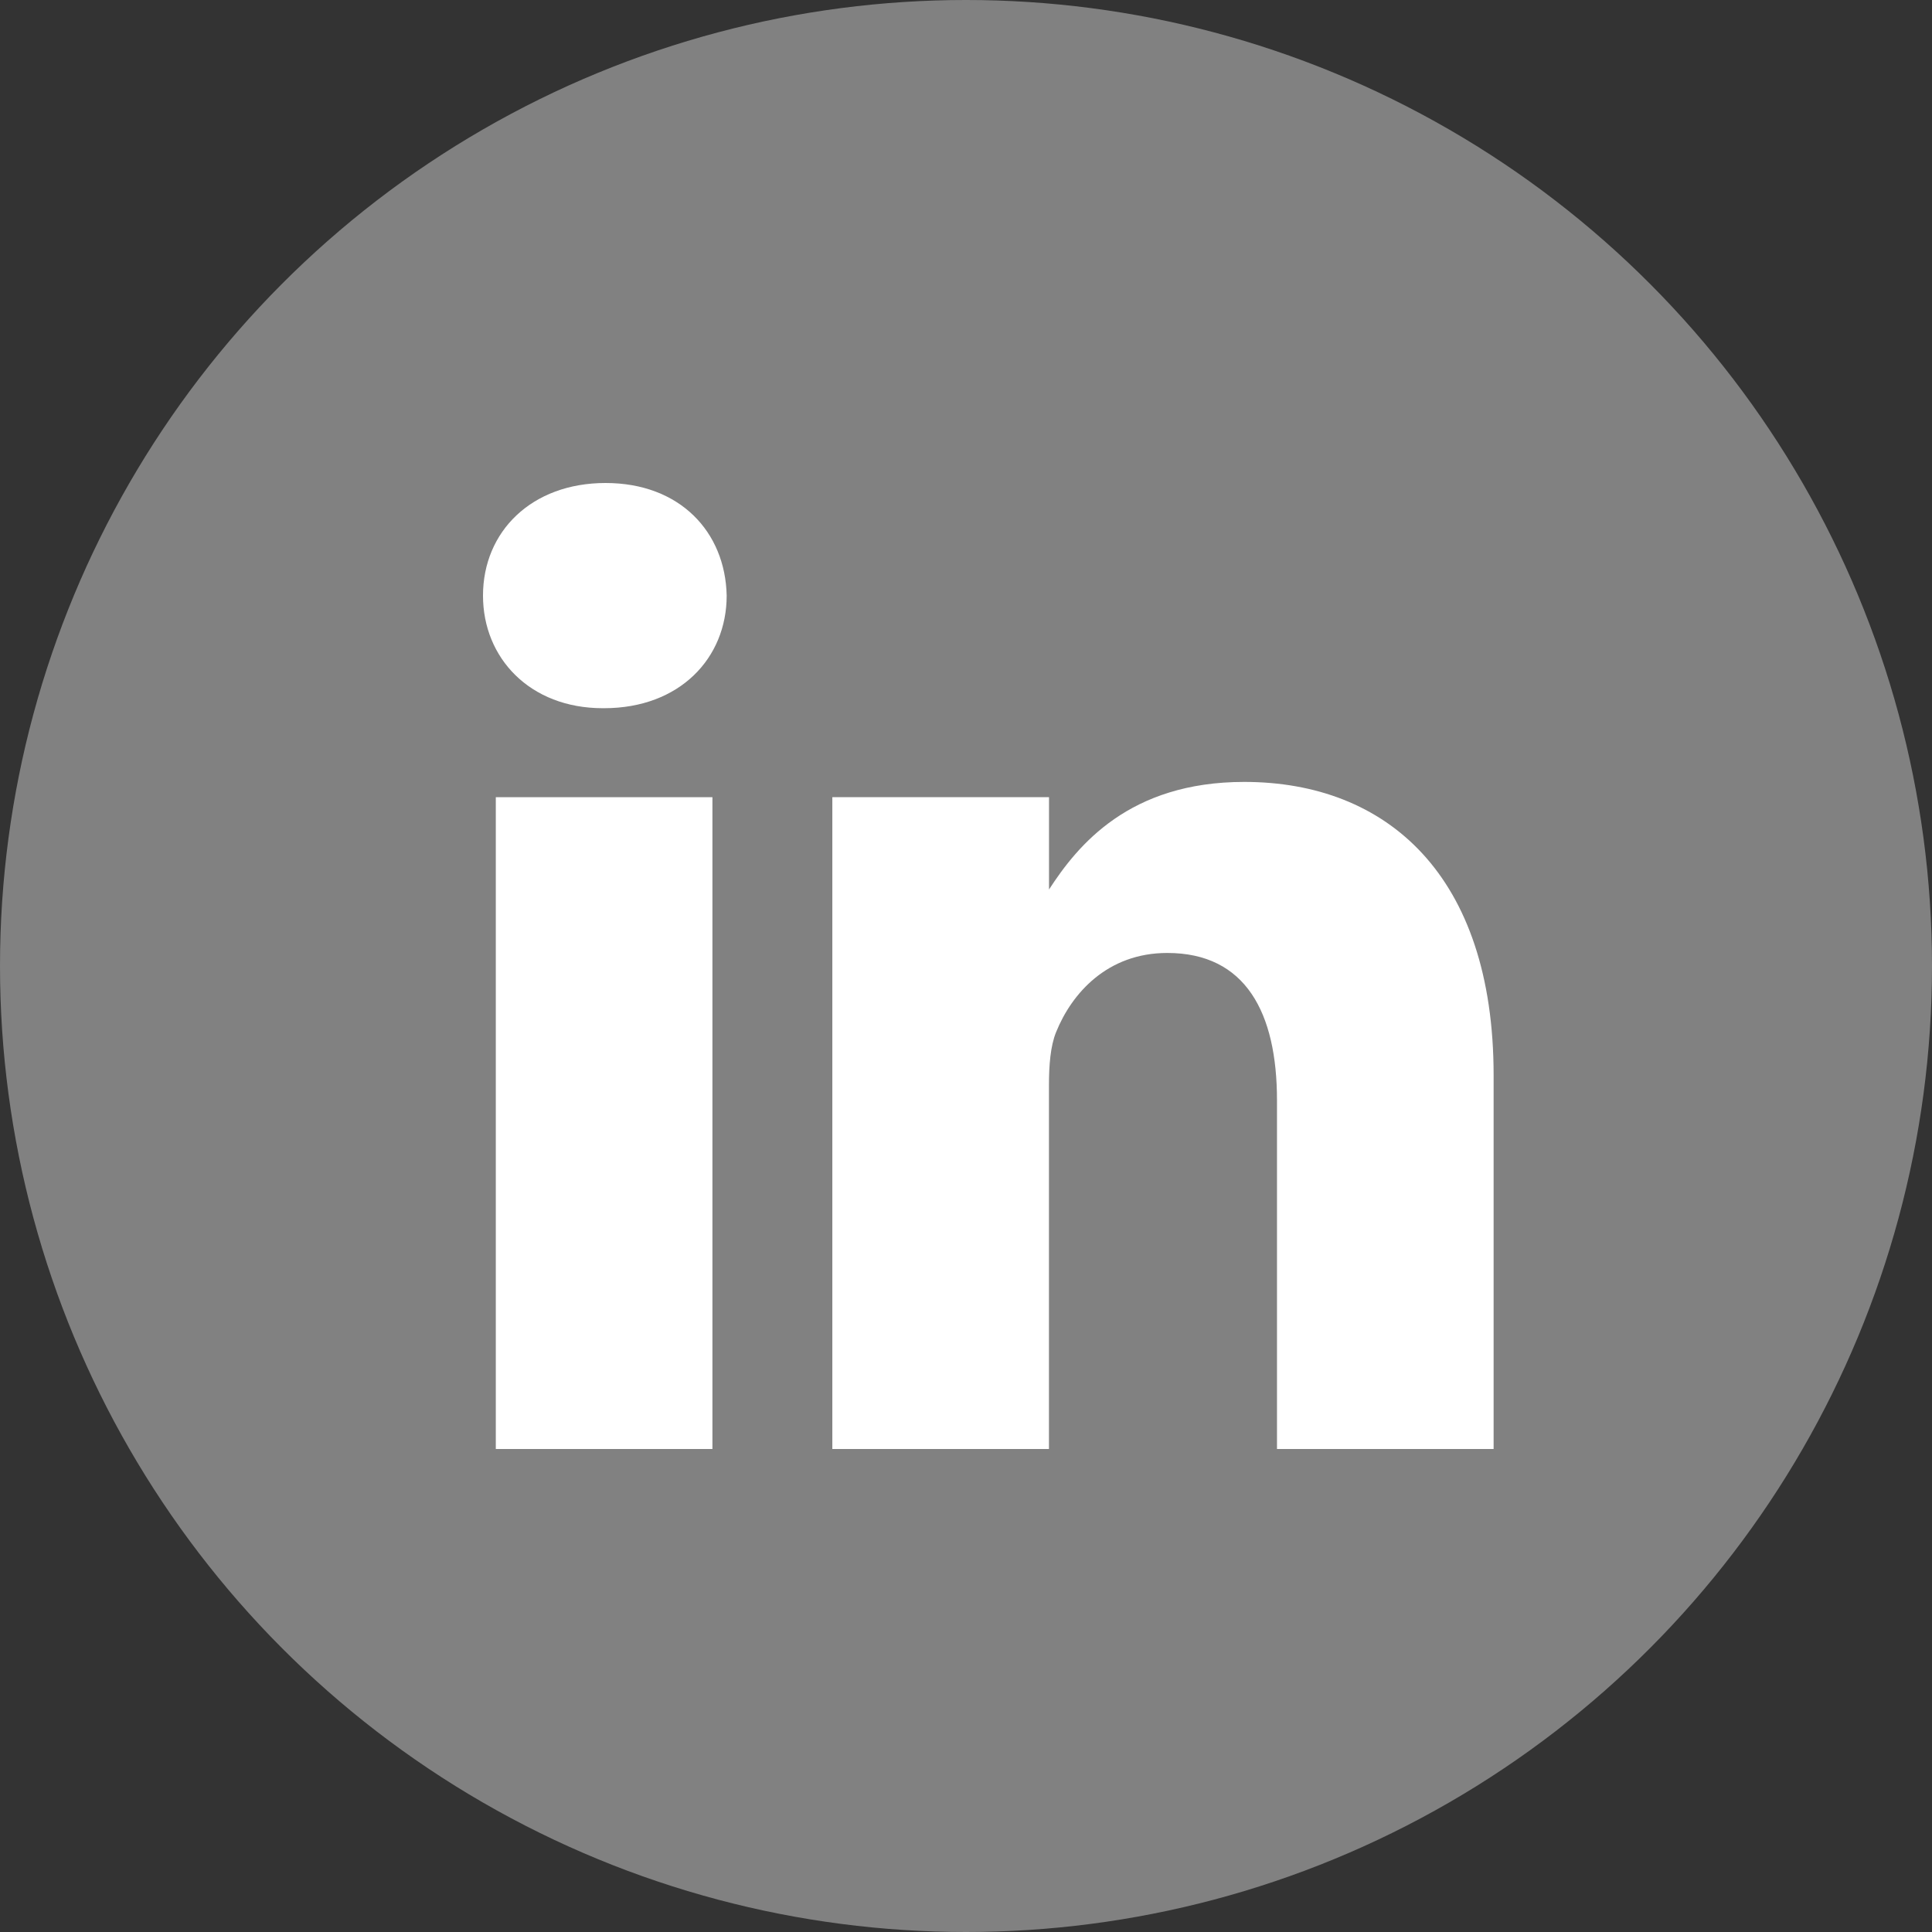
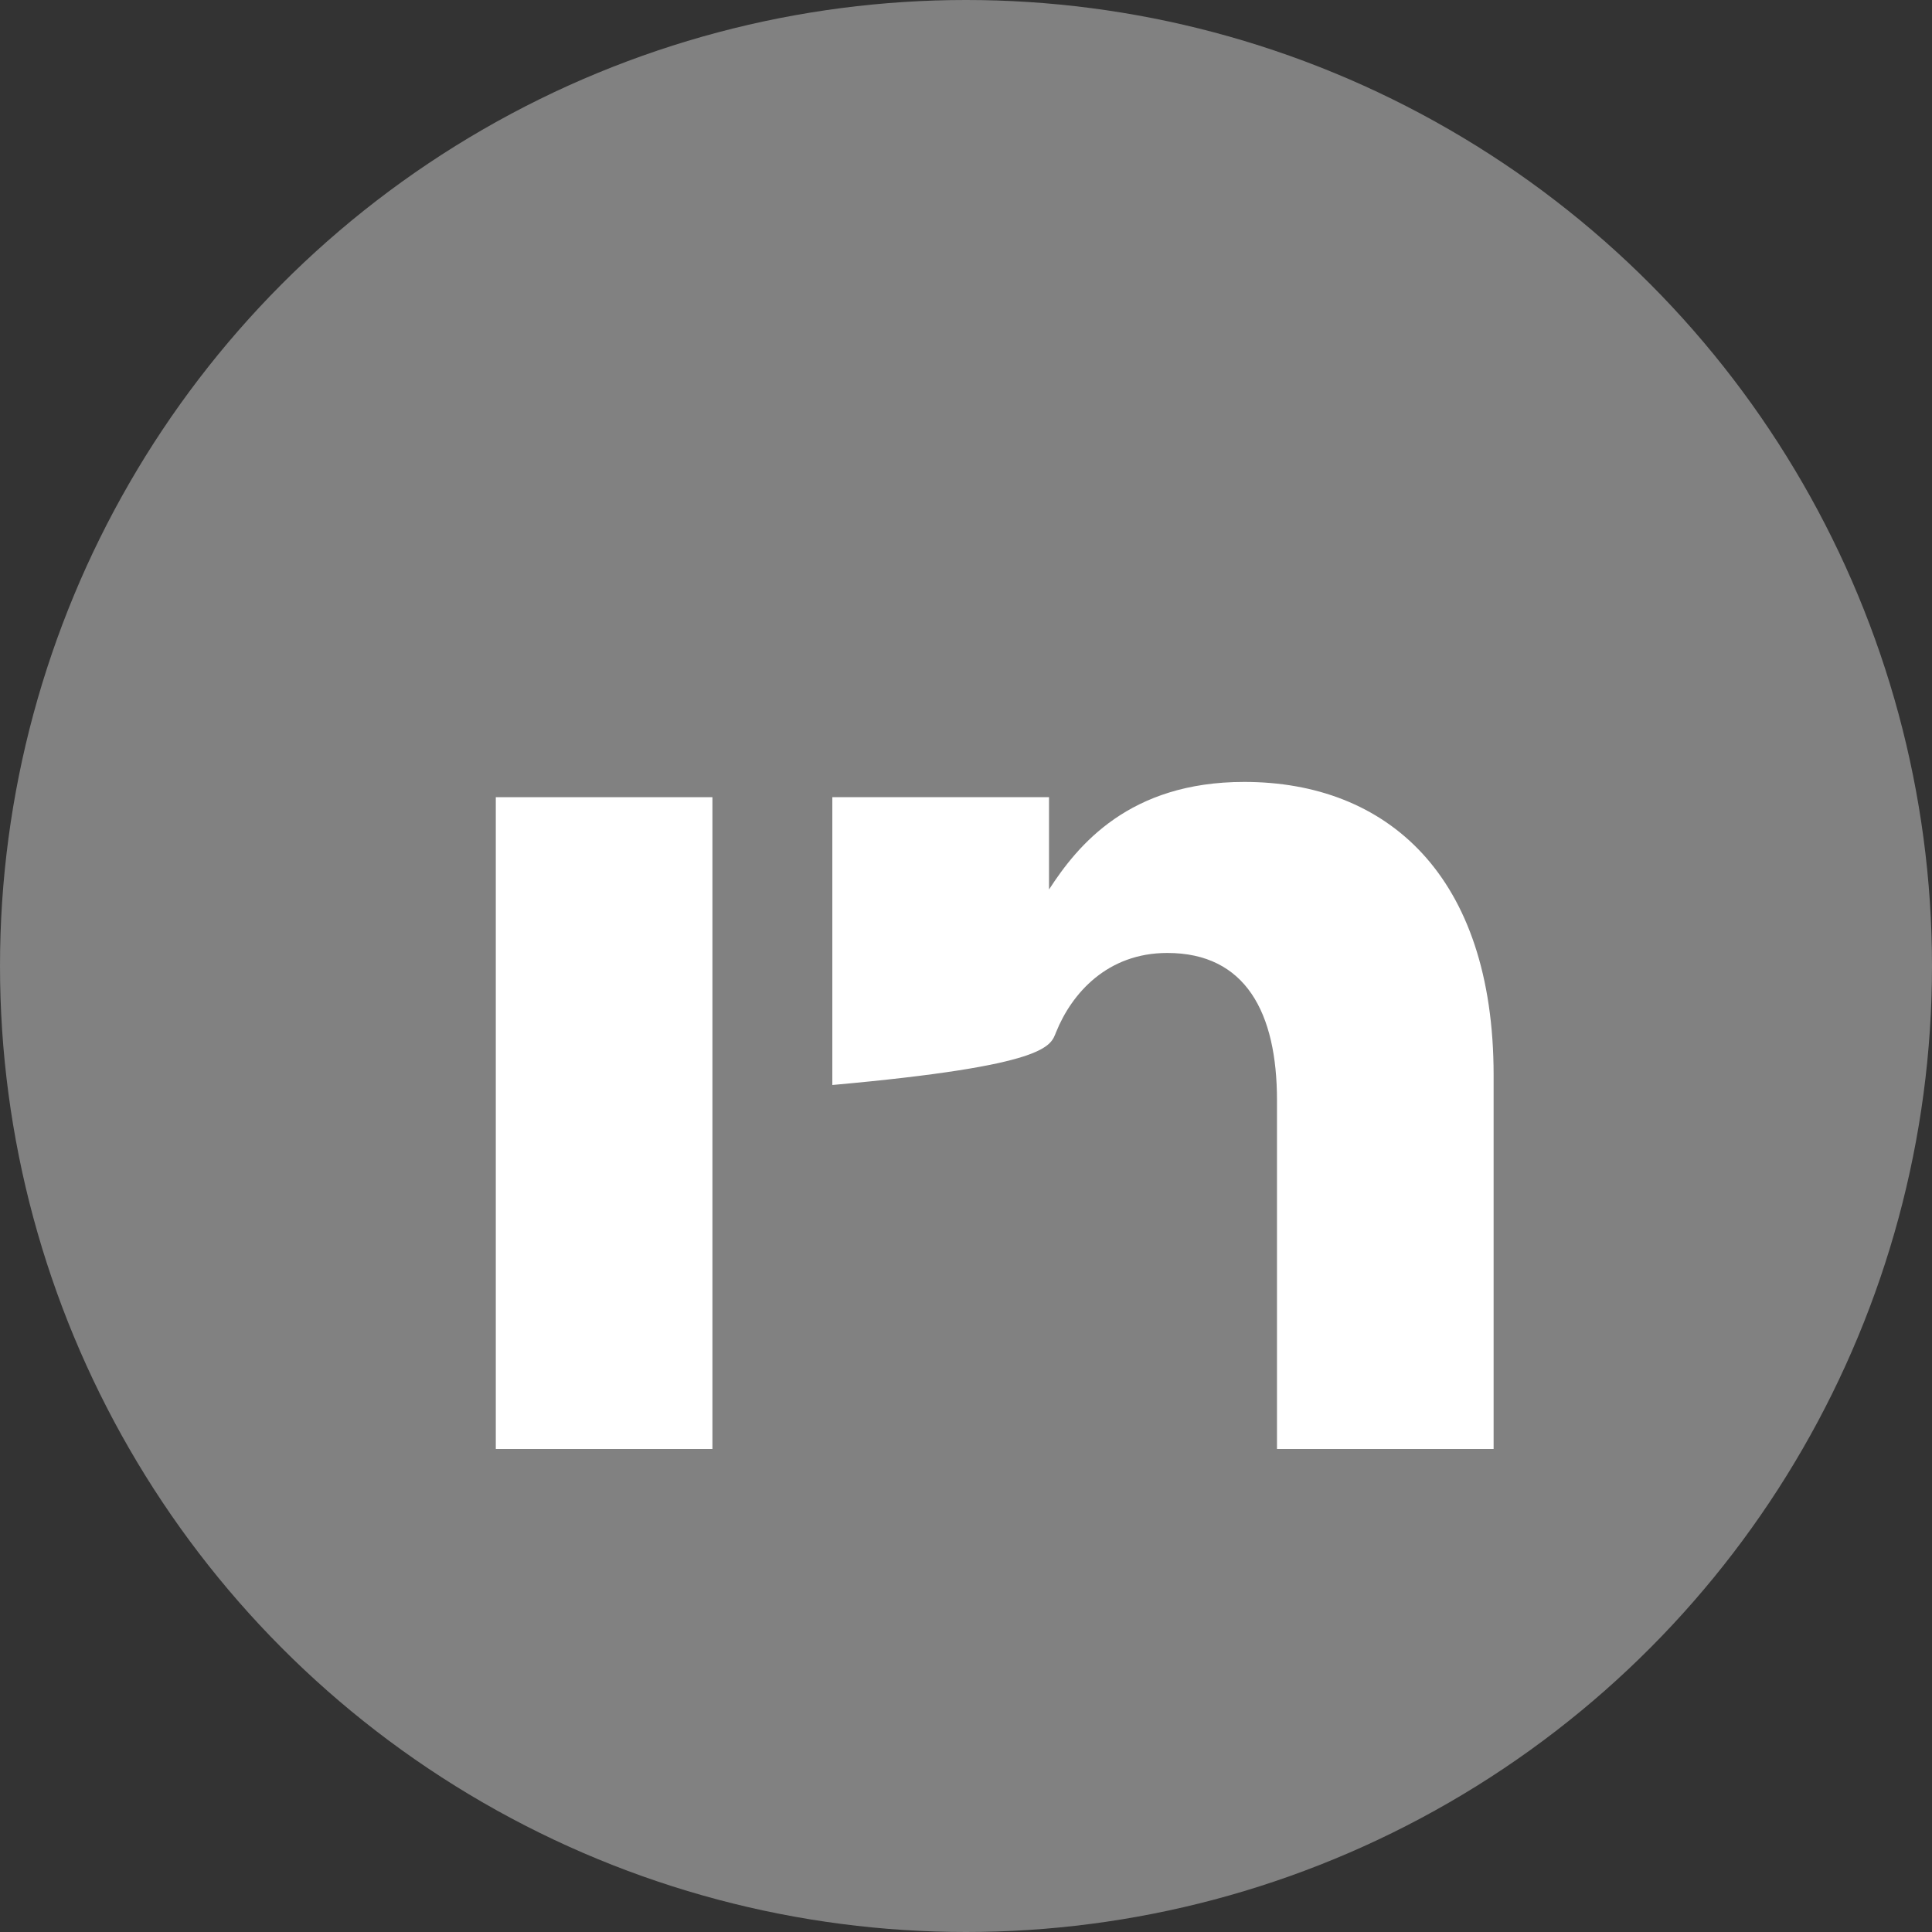
<svg xmlns="http://www.w3.org/2000/svg" width="32" height="32" viewBox="0 0 32 32" fill="none">
  <rect x="0" y="0" width="32" height="32" fill="#333333" stroke="none" />
  <circle cx="16" cy="16" r="16" fill="#818181" />
  <path d="M8.212 13.204H11.8V24H8.212V13.204Z" fill="white" />
-   <path d="M10.03 8C8.803 8 8 8.806 8 9.865C8 10.901 8.779 11.73 9.983 11.73H10.006C11.258 11.73 12.036 10.901 12.036 9.865C12.013 8.806 11.258 8 10.03 8Z" fill="white" />
-   <path d="M20.608 12.951C18.704 12.951 17.851 13.998 17.375 14.733V13.204H13.786V24H17.374V17.971C17.374 17.649 17.398 17.326 17.492 17.096C17.752 16.451 18.342 15.784 19.334 15.784C20.632 15.784 21.151 16.773 21.151 18.225V24H24.739V17.81C24.739 14.494 22.969 12.951 20.608 12.951Z" fill="white" />
+   <path d="M20.608 12.951C18.704 12.951 17.851 13.998 17.375 14.733V13.204H13.786V24V17.971C17.374 17.649 17.398 17.326 17.492 17.096C17.752 16.451 18.342 15.784 19.334 15.784C20.632 15.784 21.151 16.773 21.151 18.225V24H24.739V17.81C24.739 14.494 22.969 12.951 20.608 12.951Z" fill="white" />
</svg>